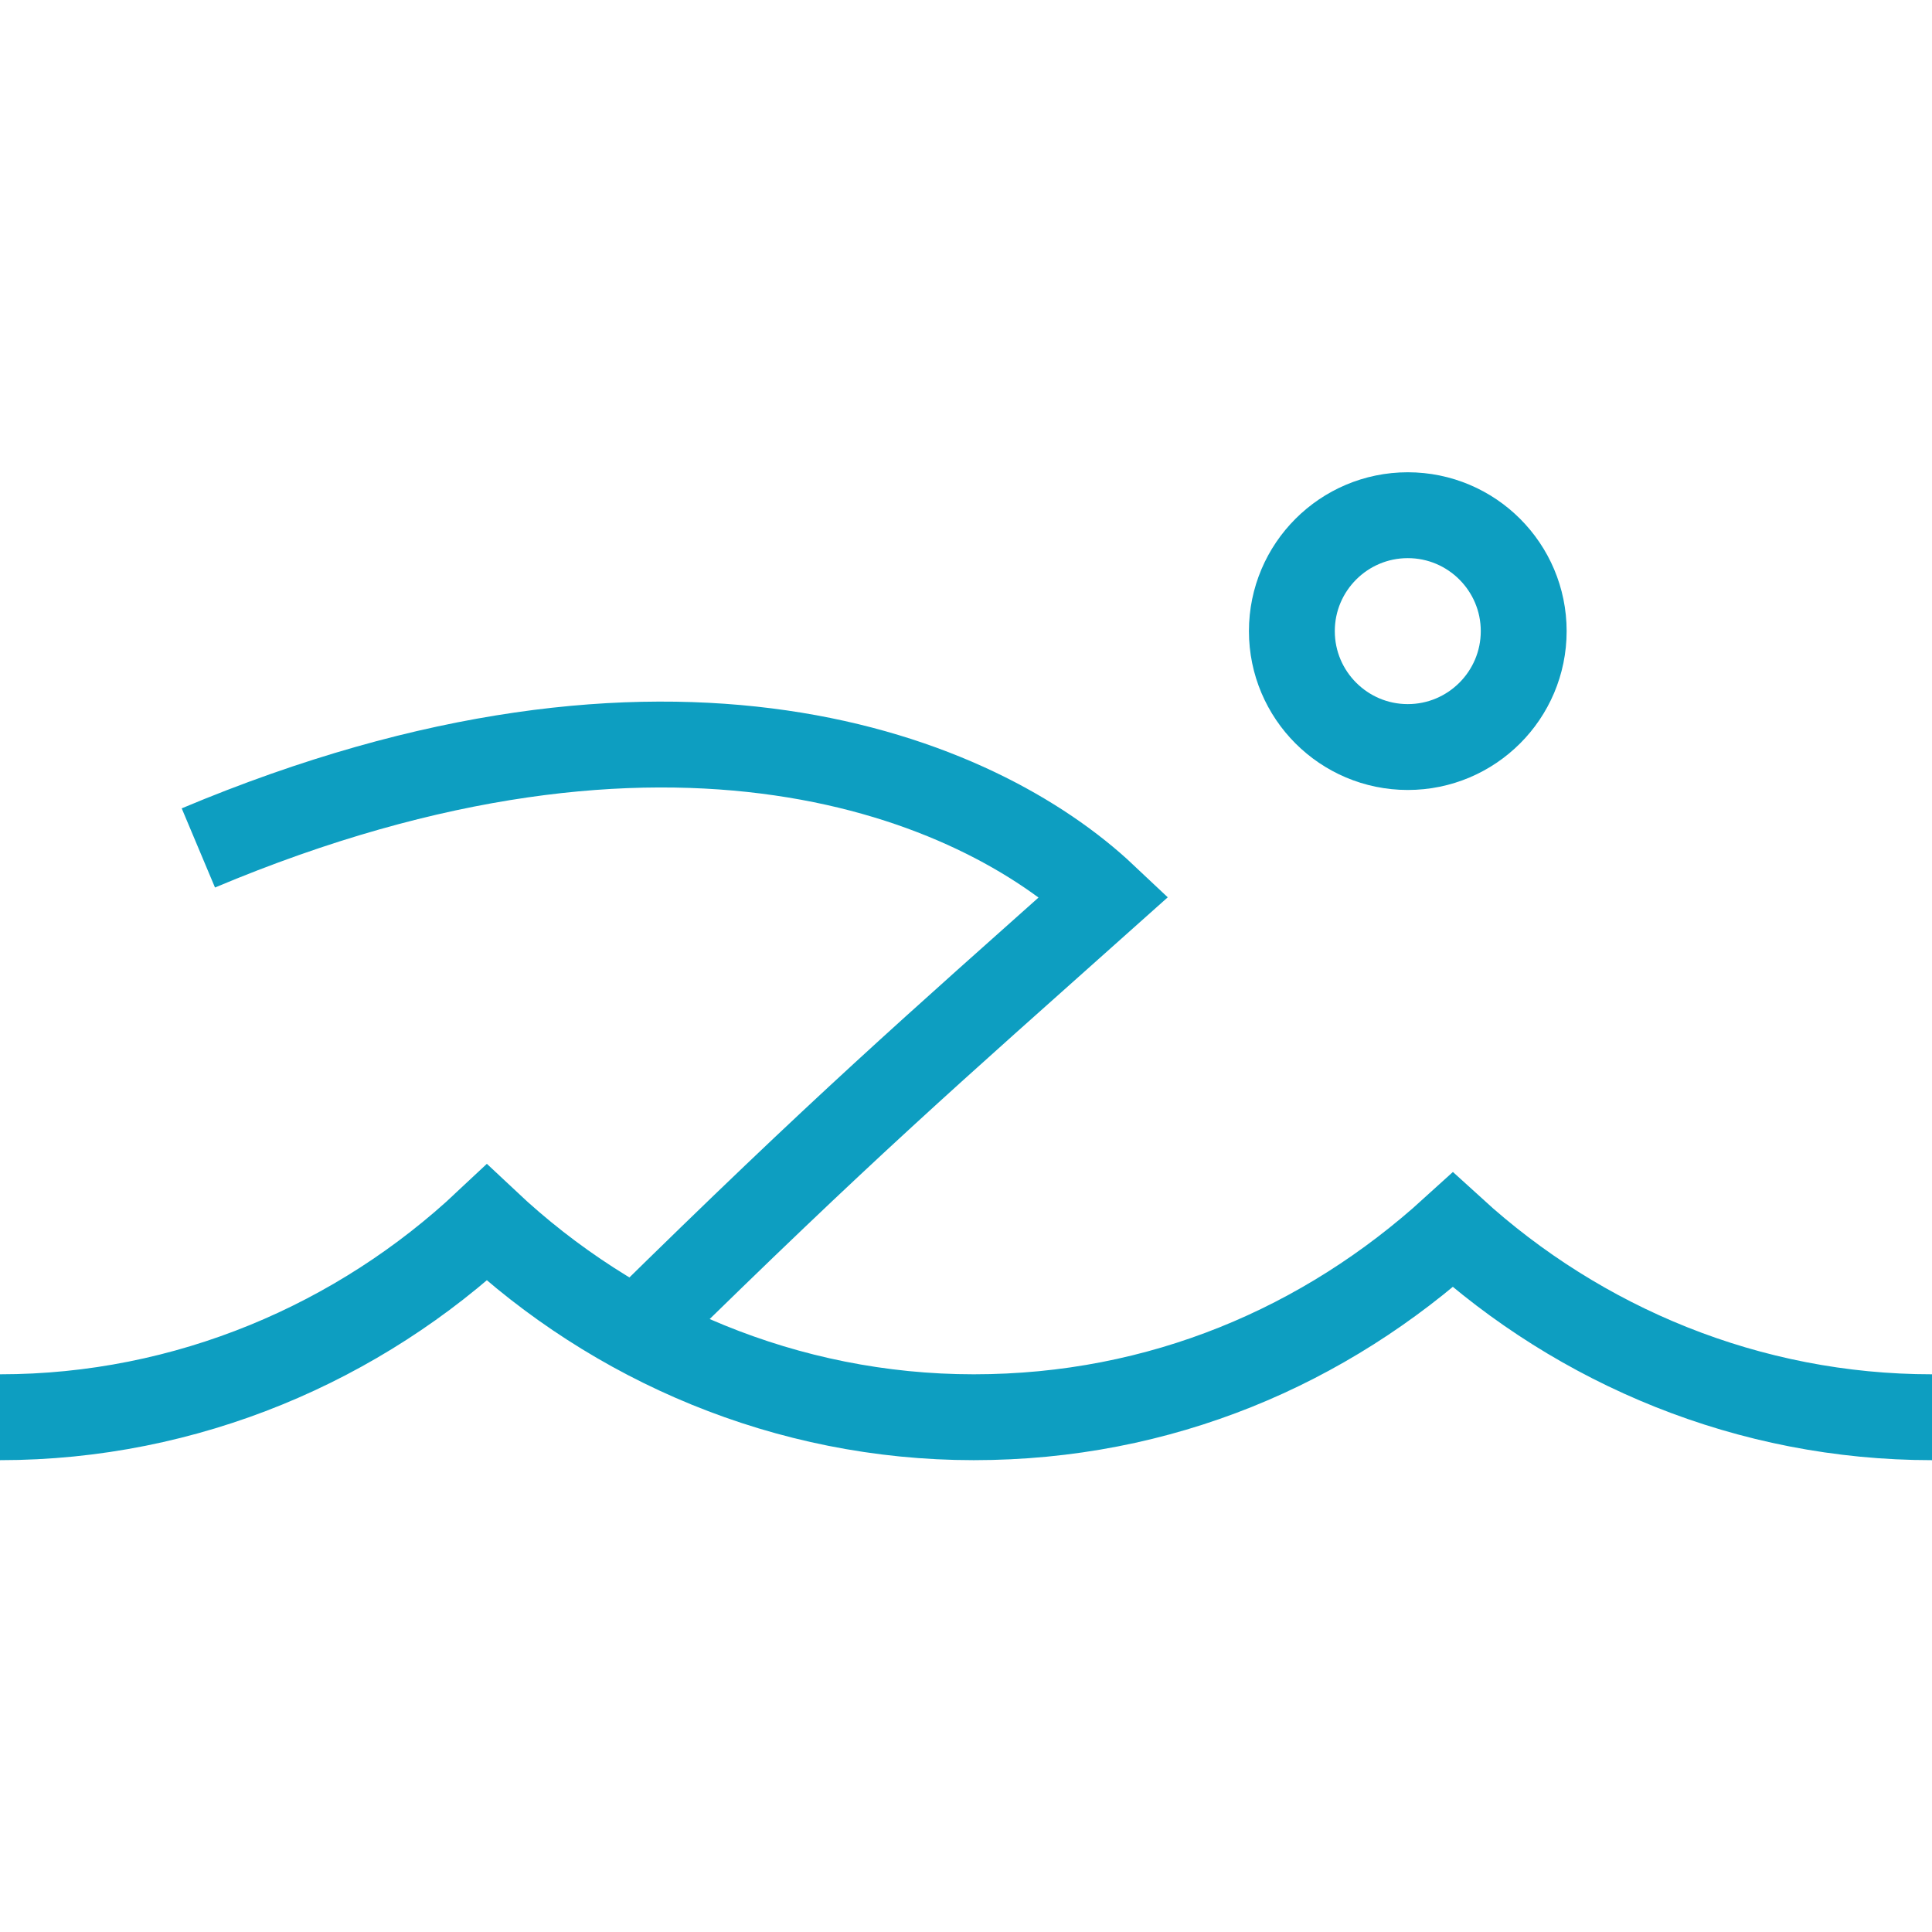
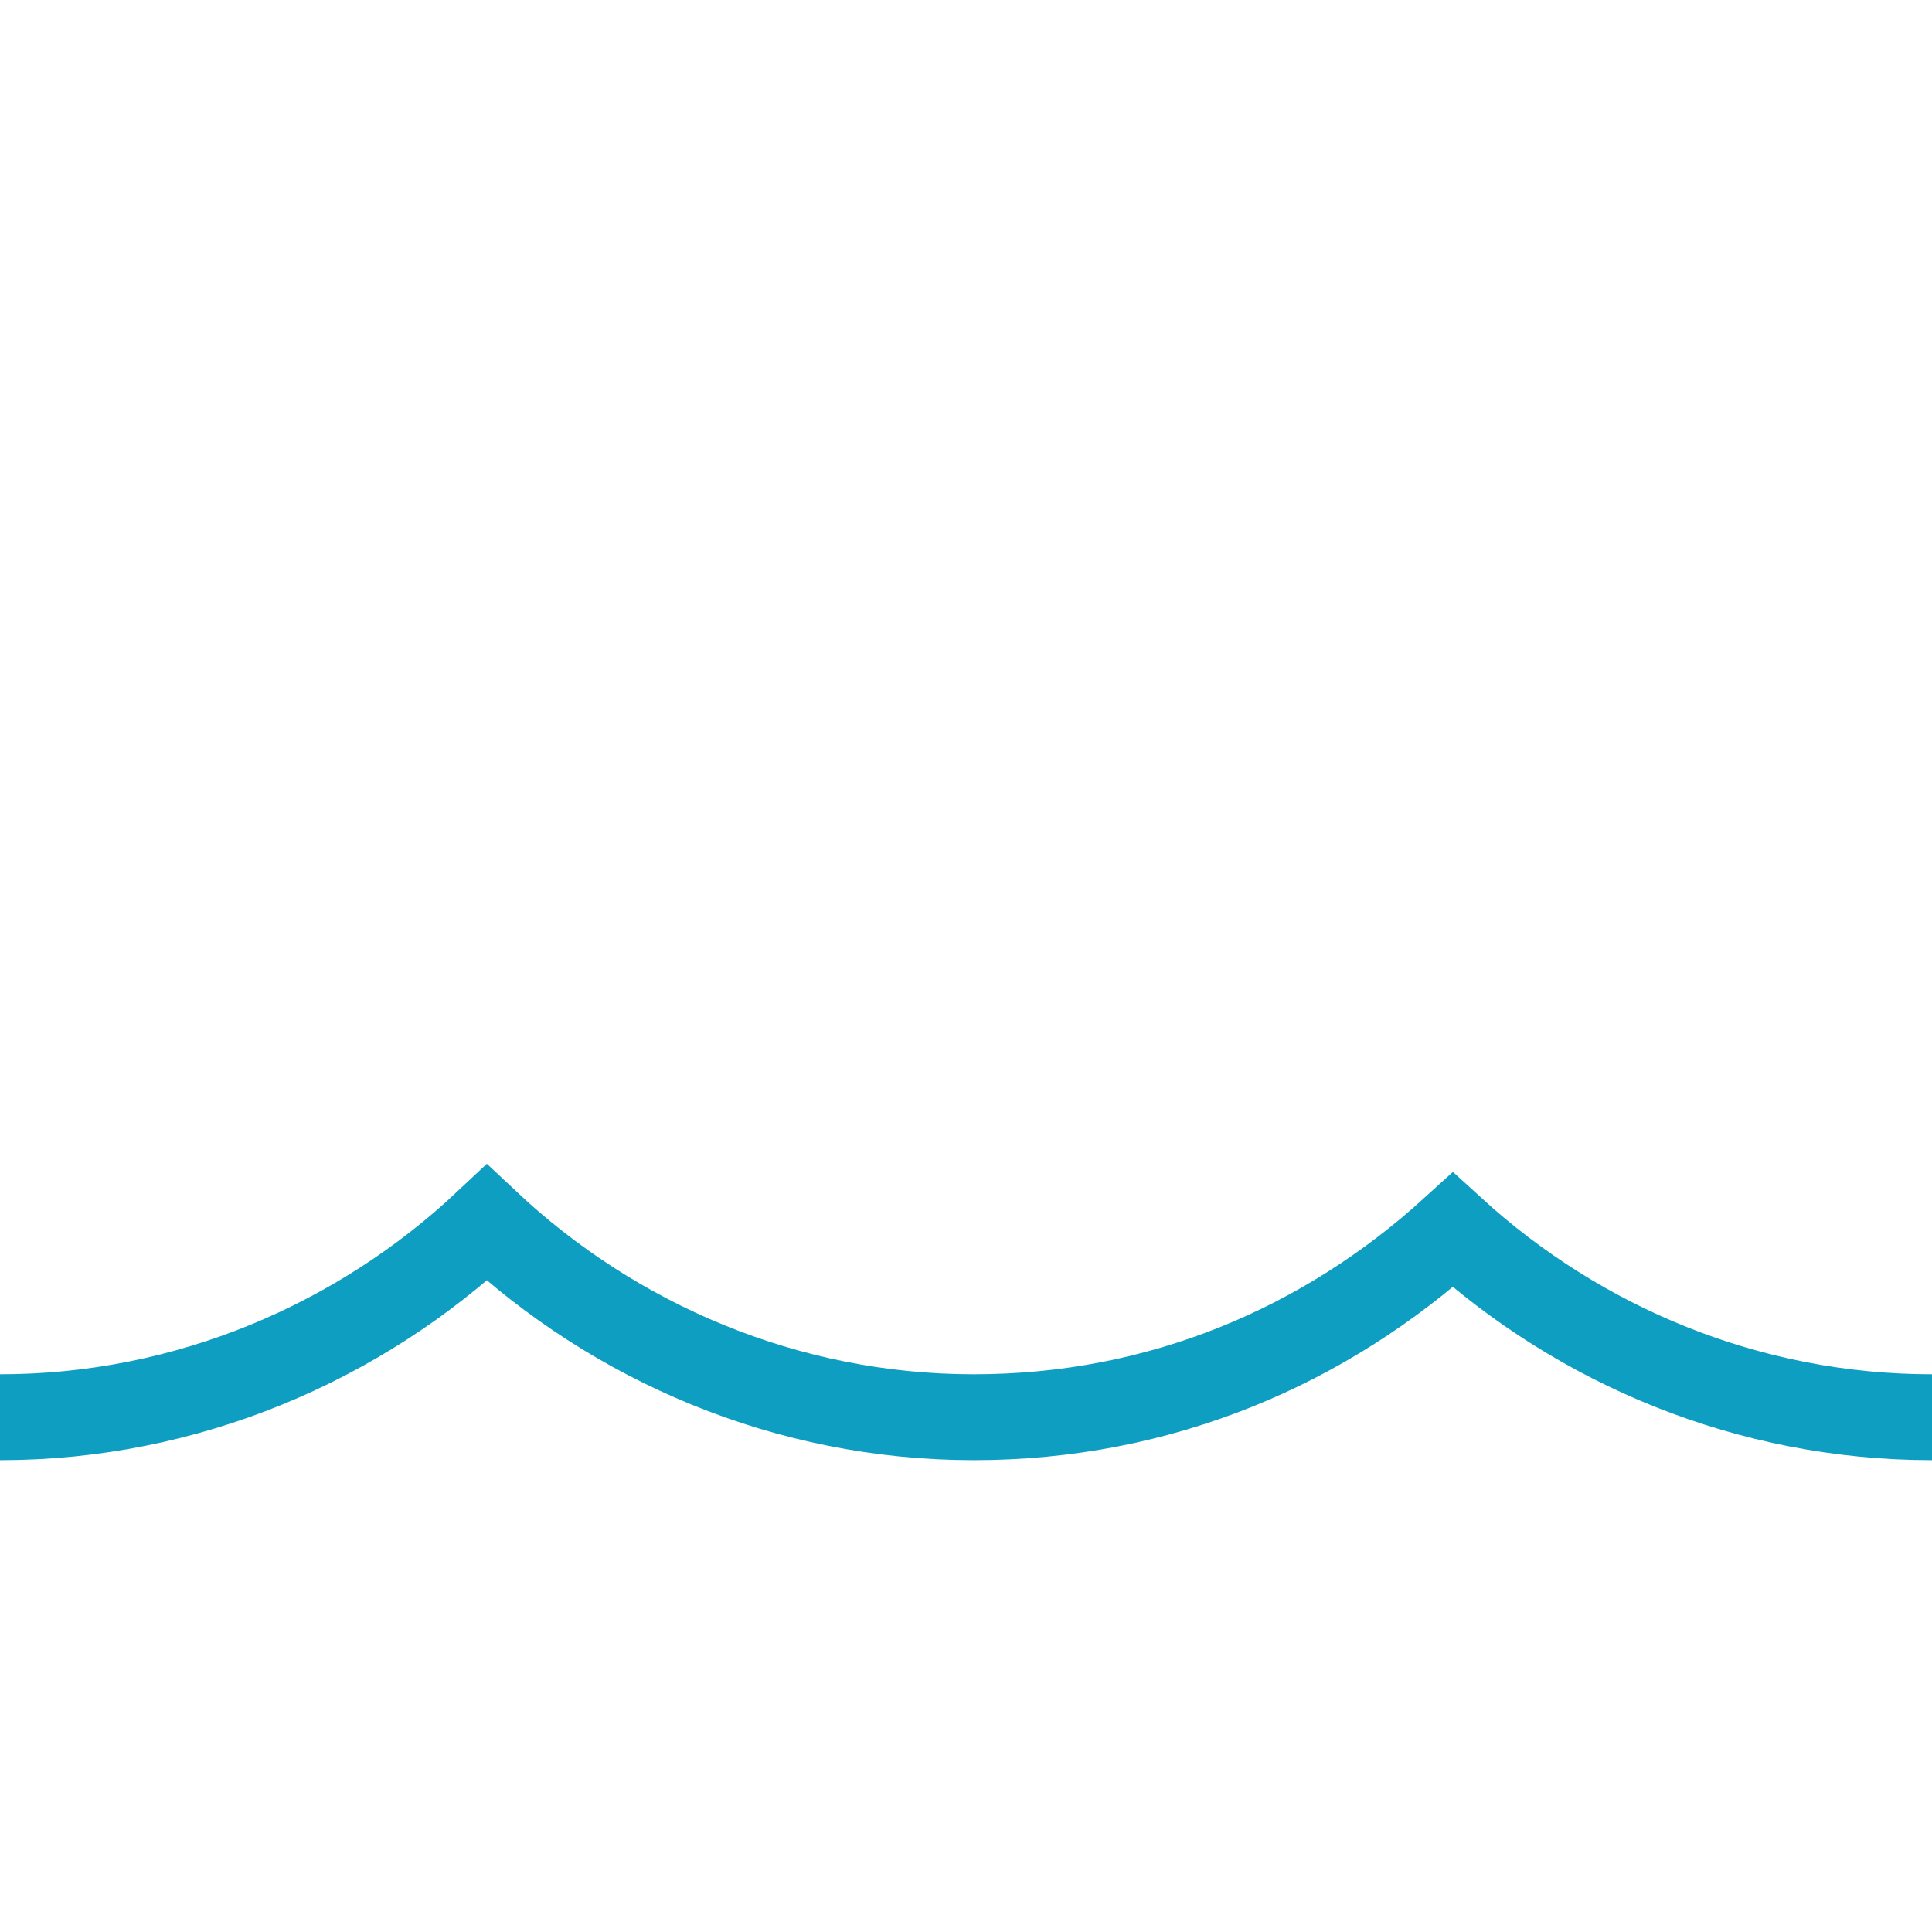
<svg xmlns="http://www.w3.org/2000/svg" id="a" data-name="Layer 1" width="45" height="45" viewBox="0 0 45 45">
  <path d="M45,33.01c-4.27,0-8.2-1.66-11.16-4.36-2.97,2.7-6.8,4.36-11.16,4.36s-8.37-1.74-11.34-4.53c-2.97,2.79-6.98,4.53-11.34,4.53" fill="none" stroke="#0d9ec1" stroke-miterlimit="10" stroke-width="2" />
-   <path d="M4.62,19.75c10.99-4.62,18.14-1.66,21.1,1.13-4.1,3.66-6.02,5.32-10.81,10.03" fill="none" stroke="#0d9ec1" stroke-miterlimit="10" stroke-width="2" />
-   <path d="M32.79,17.4c1.49,0,2.7-1.21,2.7-2.7s-1.21-2.7-2.7-2.7-2.7,1.21-2.7,2.7,1.21,2.7,2.7,2.7Z" fill="none" stroke="#0d9ec1" stroke-miterlimit="10" stroke-width="2" />
</svg>